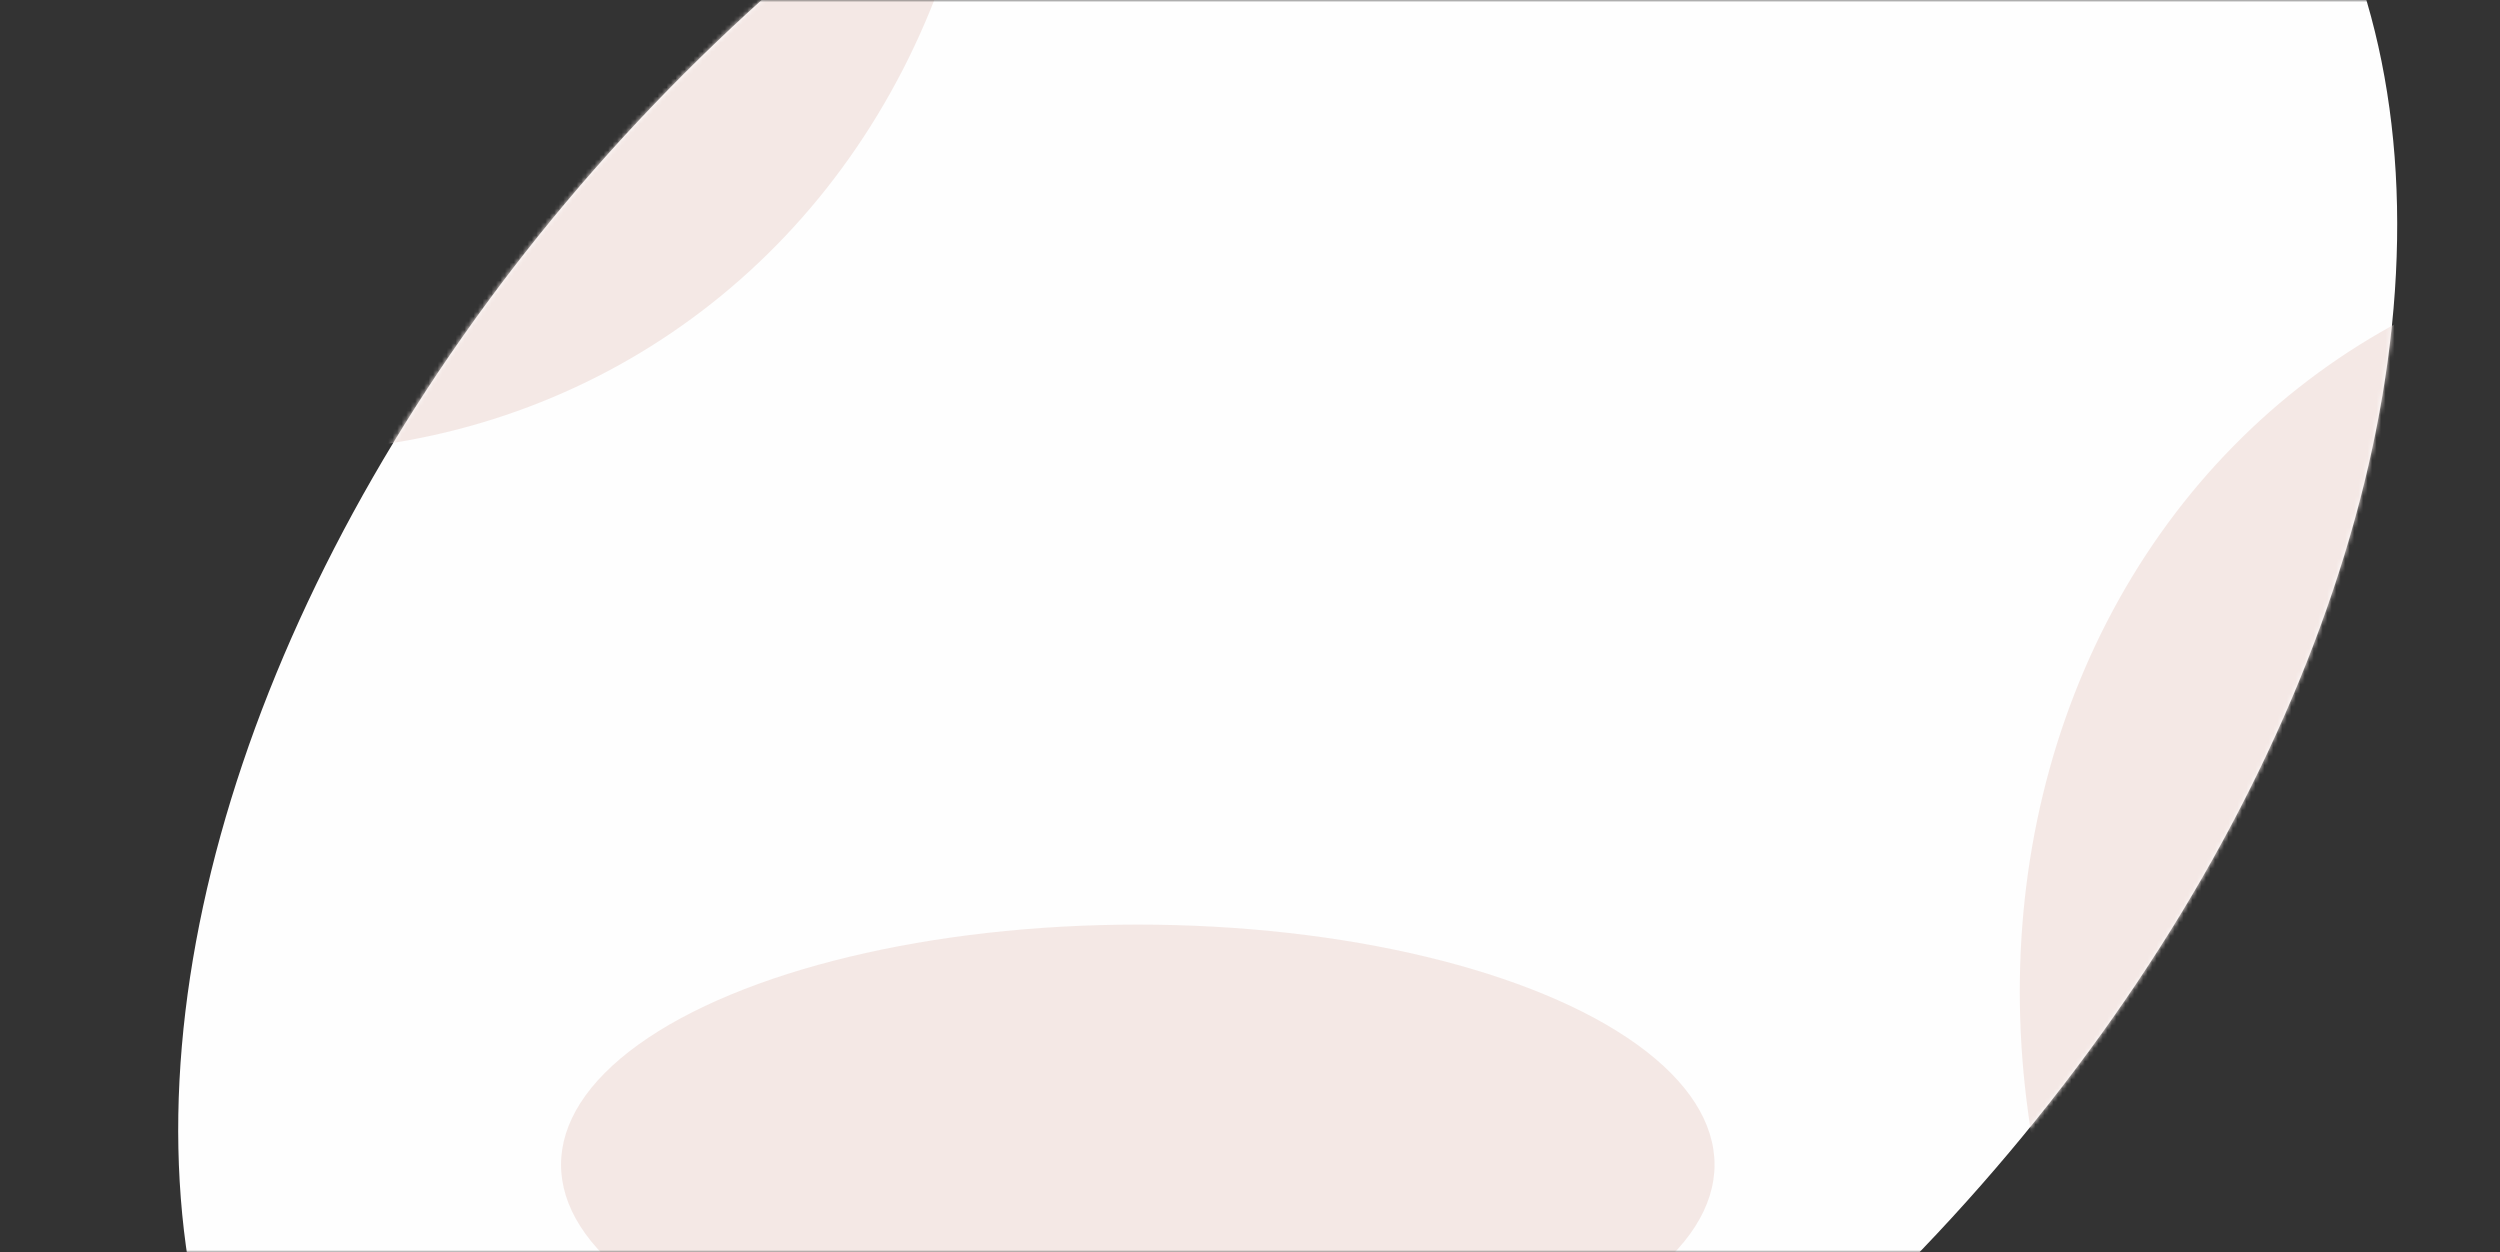
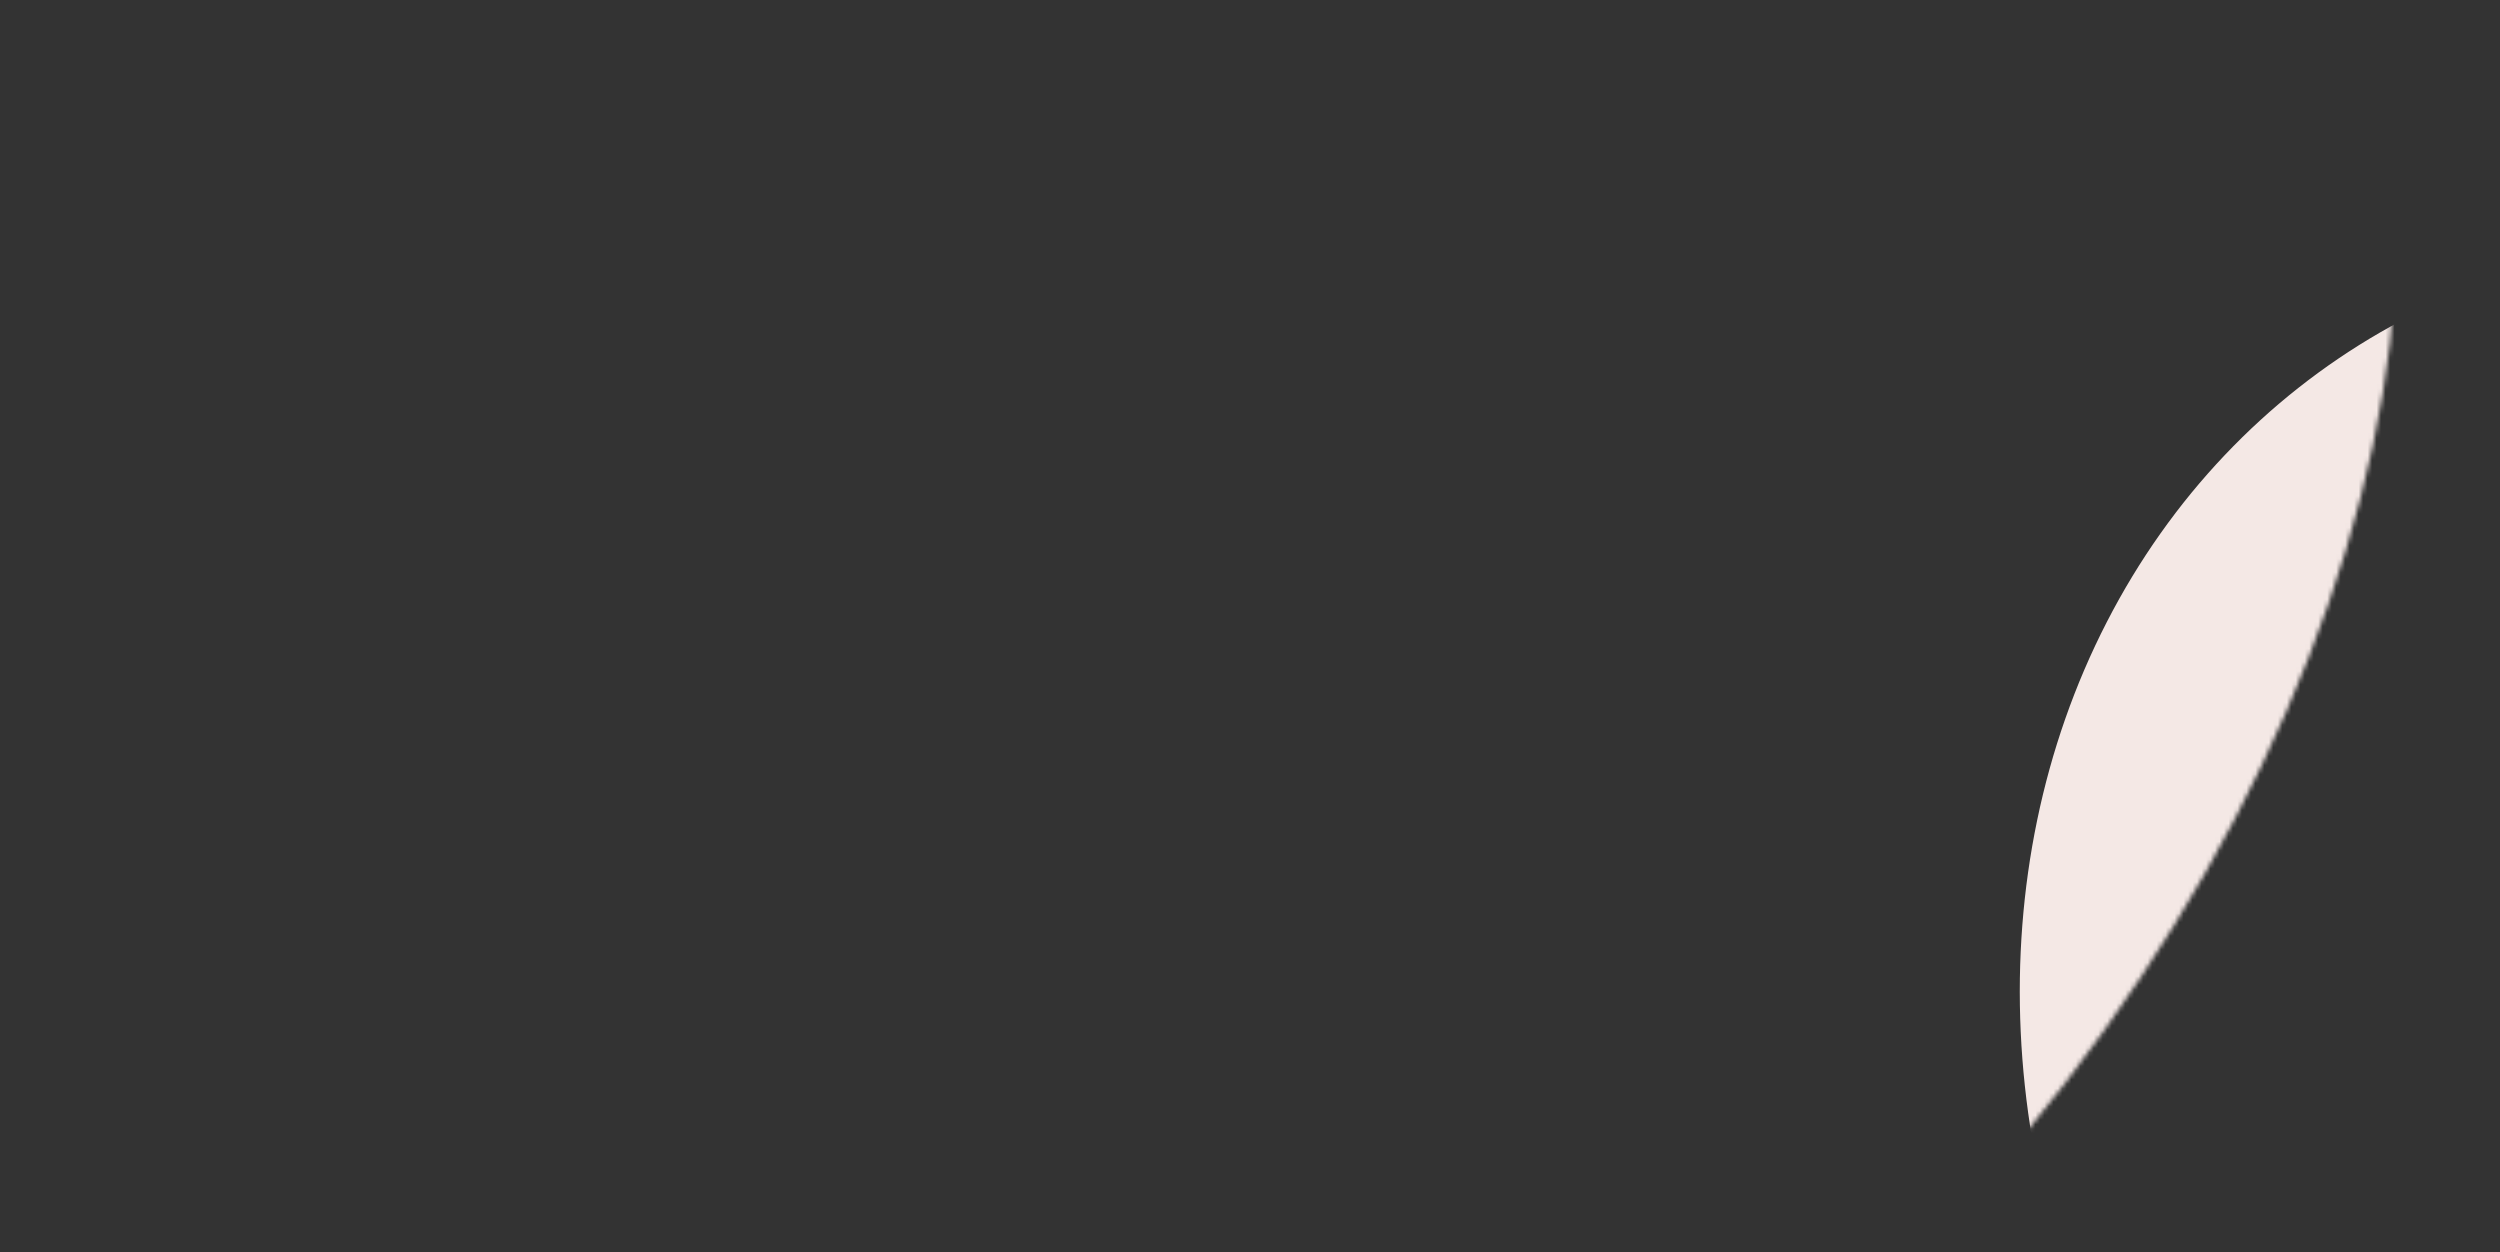
<svg xmlns="http://www.w3.org/2000/svg" width="557" height="279" viewBox="0 0 557 279" fill="none">
  <rect x="0" y="0" width="557" height="279" fill="#333333" stroke="none" />
  <mask id="mask0_1036_753" style="mask-type:alpha" maskUnits="userSpaceOnUse" x="0" y="0" width="557" height="279">
    <rect width="557" height="279" rx="20" fill="#F96855" />
  </mask>
  <g mask="url(#mask0_1036_753)">
-     <ellipse cx="286.9" cy="150.899" rx="190.199" ry="293.319" transform="rotate(45 286.9 150.899)" fill="#FEFEFE" />
    <mask id="mask1_1036_753" style="mask-type:alpha" maskUnits="userSpaceOnUse" x="39" y="-97" width="496" height="496">
      <ellipse cx="286.9" cy="150.899" rx="190.199" ry="293.319" transform="rotate(45 286.9 150.899)" fill="#FEFEFE" />
    </mask>
    <g mask="url(#mask1_1036_753)">
      <ellipse cx="625.282" cy="238.538" rx="170.108" ry="189.929" transform="rotate(150 625.282 238.538)" fill="#F4E8E5" />
-       <ellipse cx="45.282" cy="-84.462" rx="170.108" ry="189.929" transform="rotate(150 45.282 -84.462)" fill="#F4E8E5" />
    </g>
-     <ellipse cx="253.5" cy="259.5" rx="53.5" ry="128.5" transform="rotate(-90 253.5 259.5)" fill="#F4E8E5" />
  </g>
</svg>